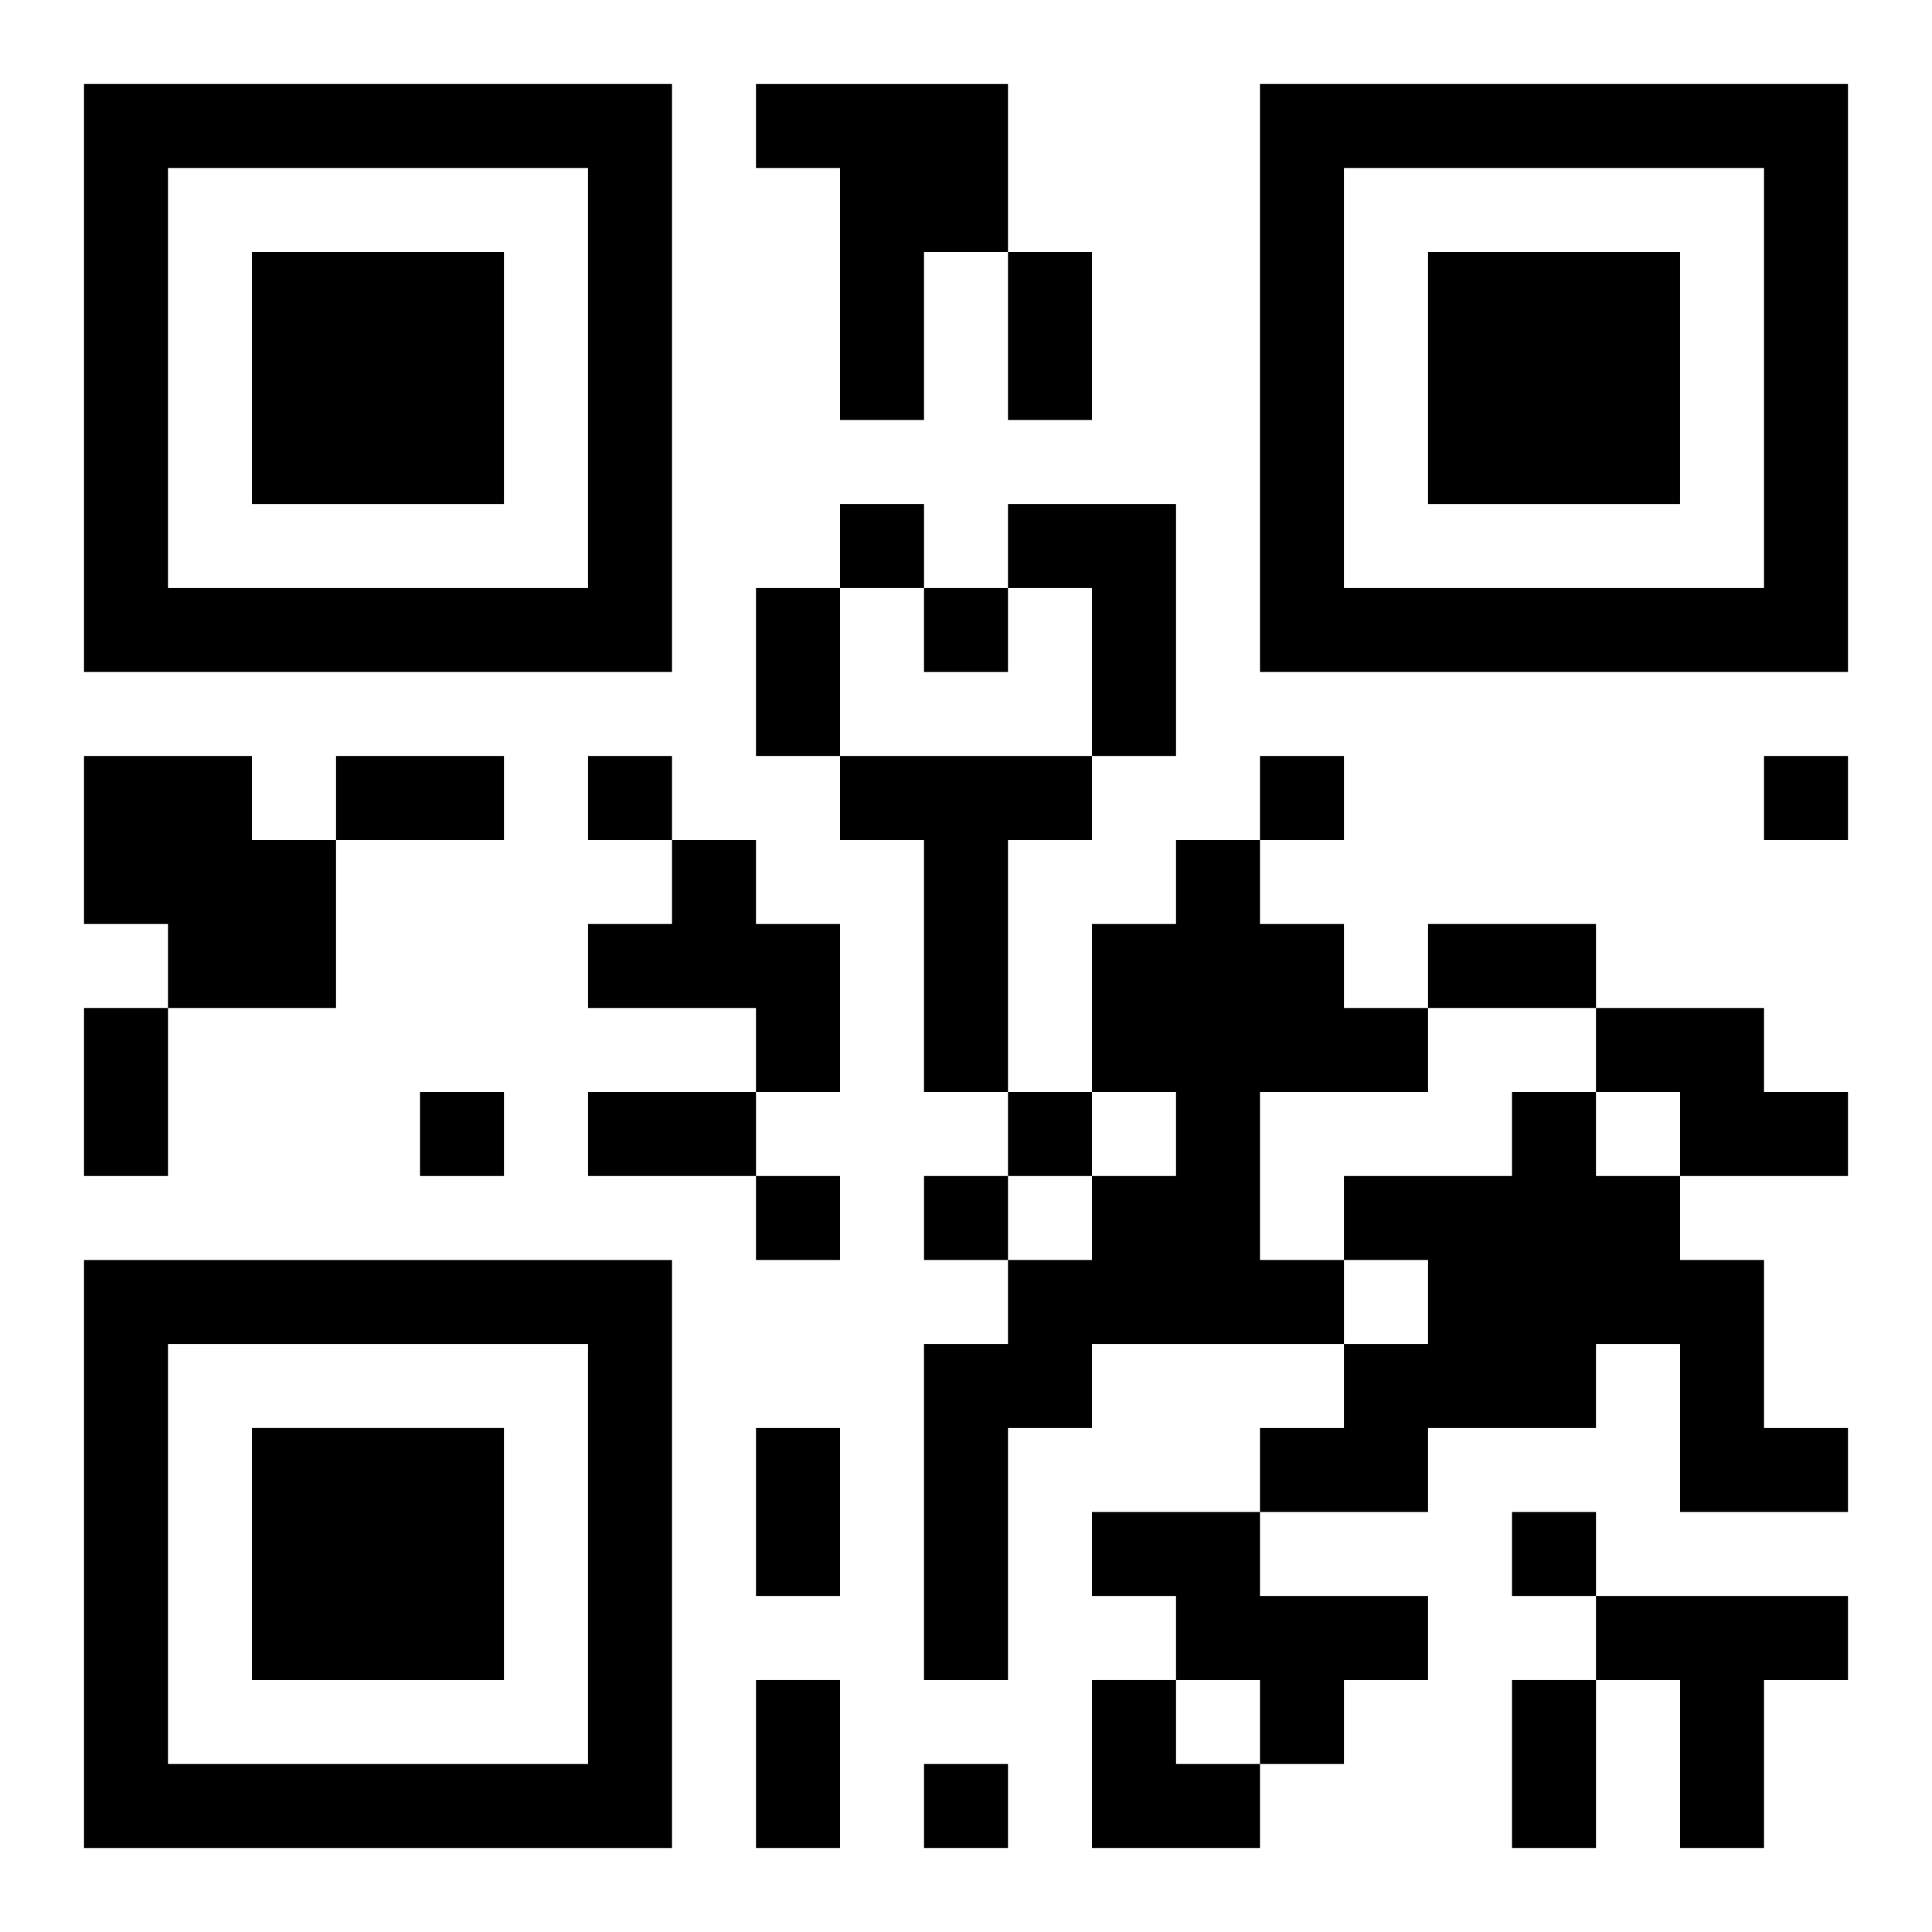
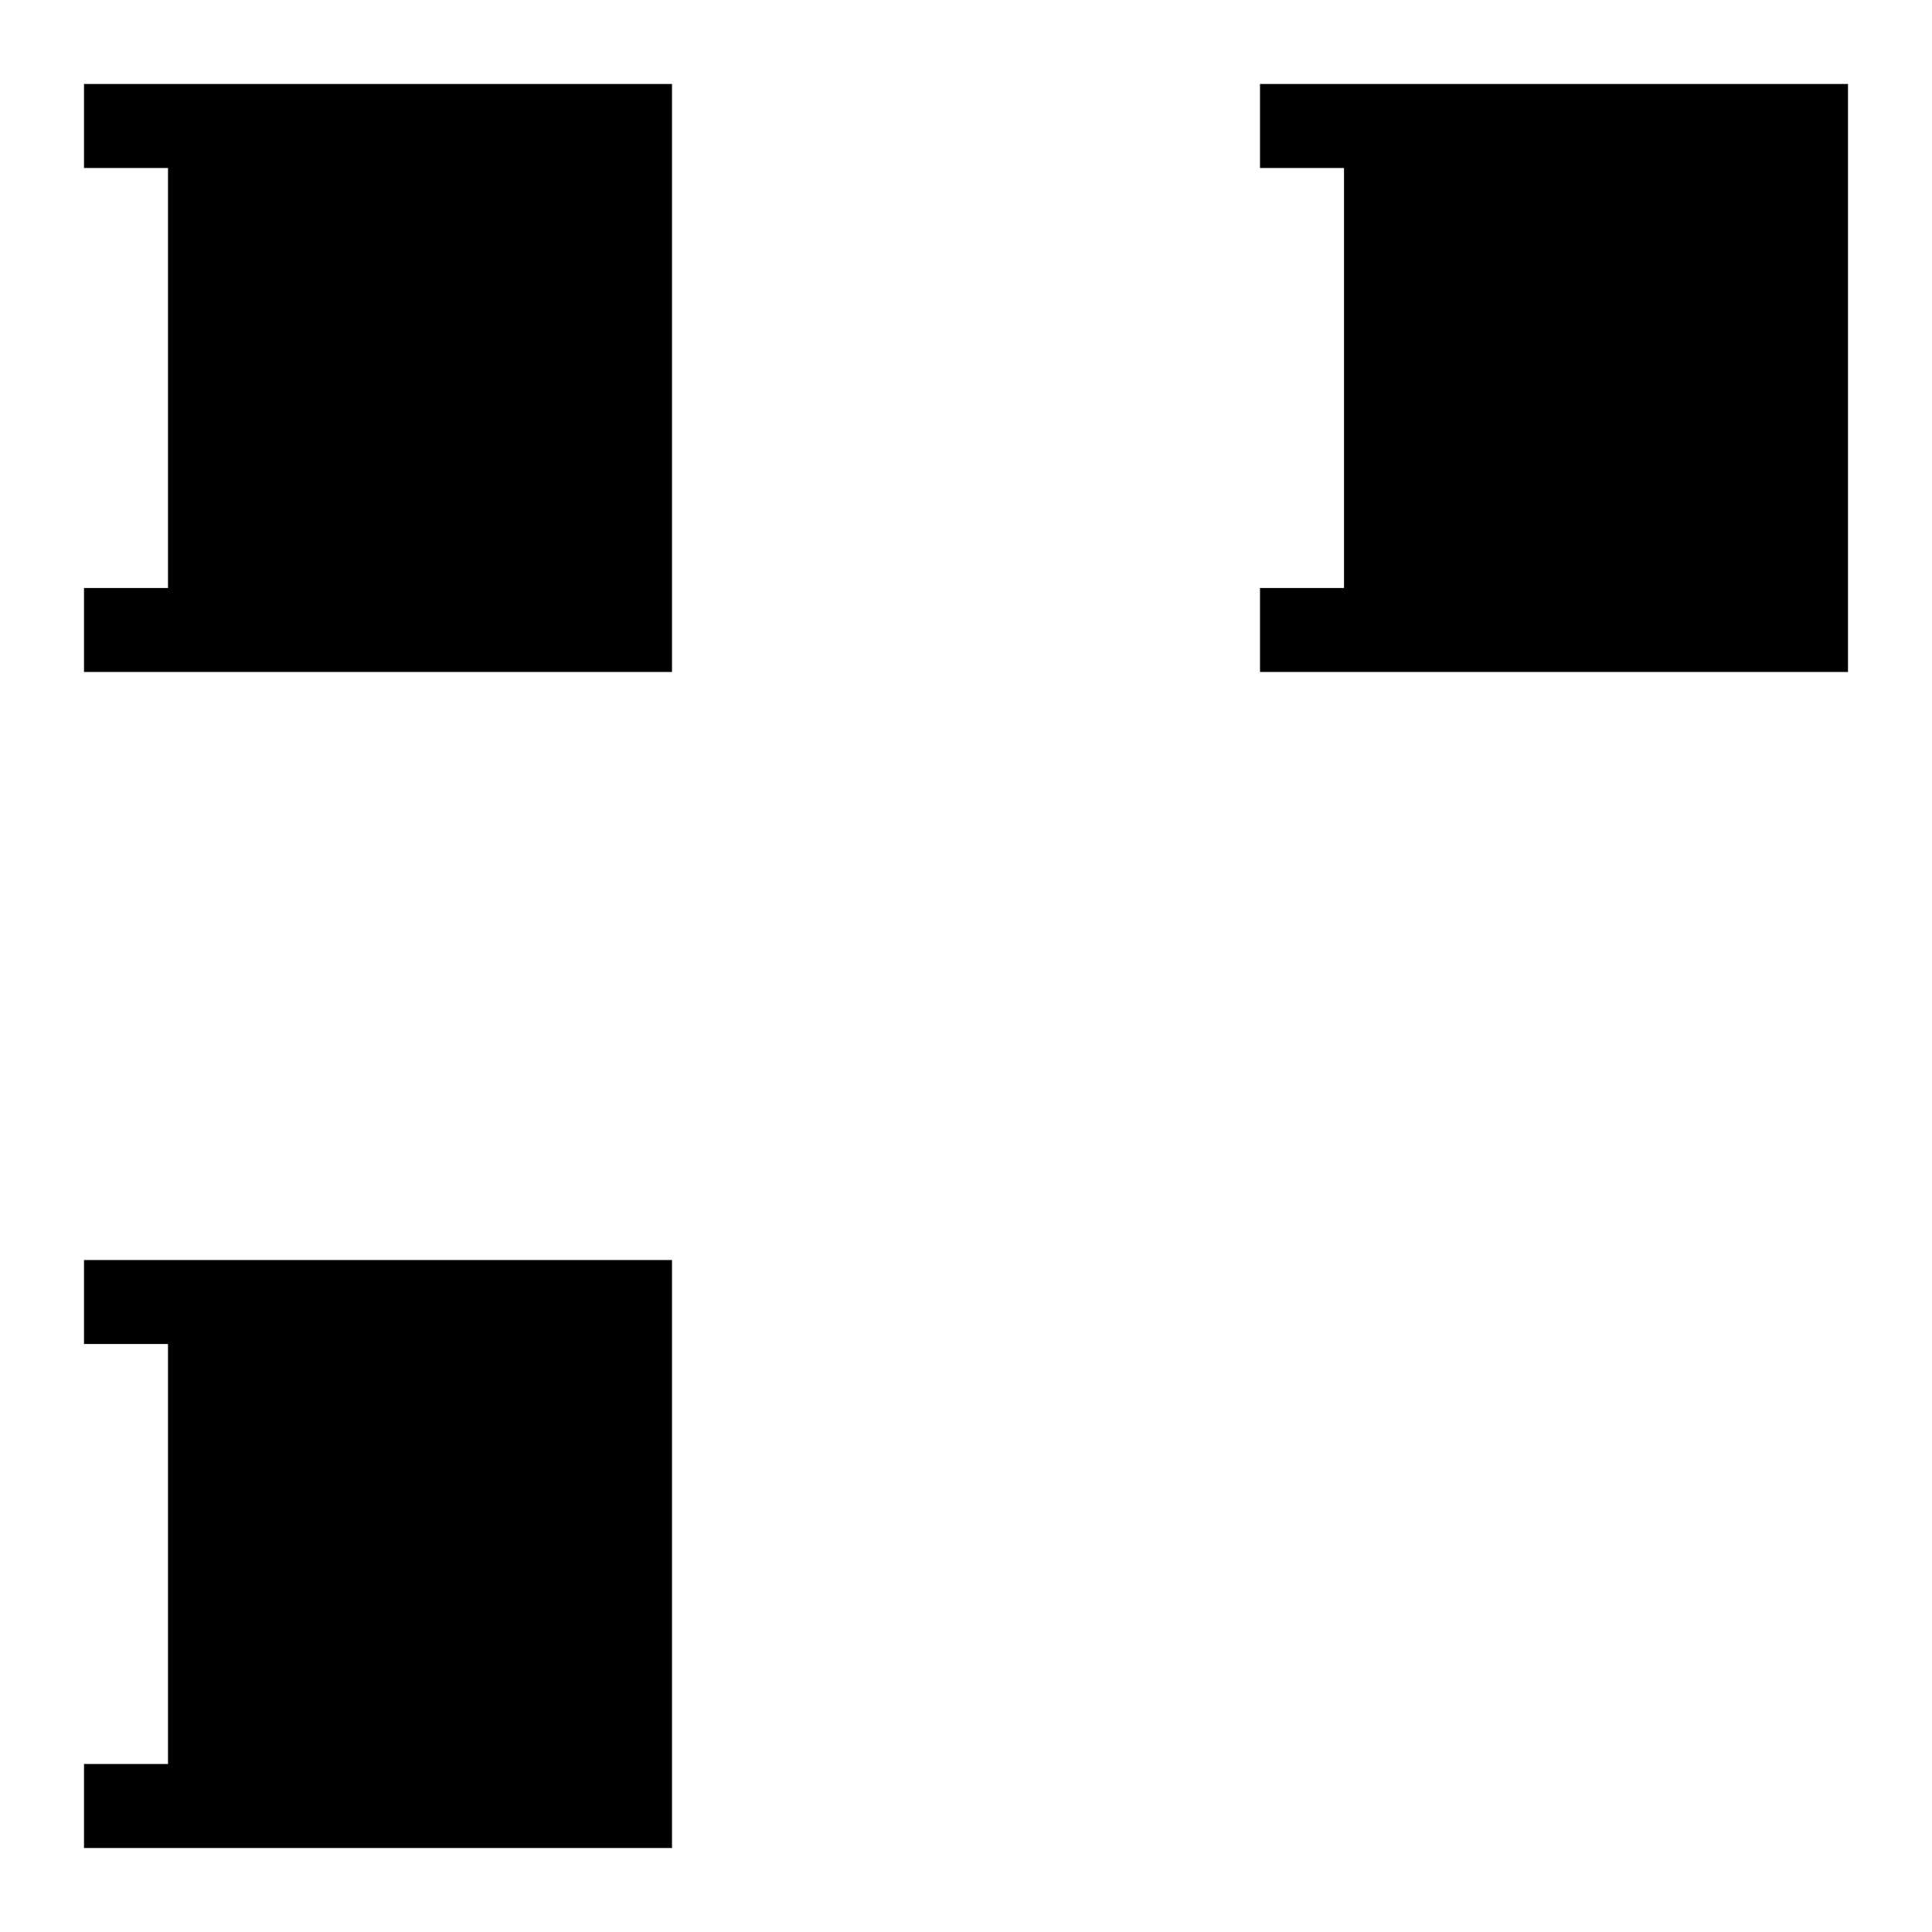
<svg xmlns="http://www.w3.org/2000/svg" xmlns:xlink="http://www.w3.org/1999/xlink" width="250" height="250" baseProfile="full" version="1.1" viewBox="-1 -1 23 23">
  <symbol id="a">
-     <path d="m0 7v7h7v-7h-7zm1 1h5v5h-5v-5zm1 1v3h3v-3h-3z" />
+     <path d="m0 7v7h7v-7h-7zm1 1v5h-5v-5zm1 1v3h3v-3h-3z" />
  </symbol>
  <use y="-7" xlink:href="#a" />
  <use y="7" xlink:href="#a" />
  <use x="14" y="-7" xlink:href="#a" />
-   <path d="m8 0h3v2h-1v2h-1v-3h-1v-1m3 5h2v3h-1v-2h-1v-1m-11 3h2v1h1v2h-2v-1h-1v-2m9 0h3v1h-1v3h-1v-3h-1v-1m-2 1h1v1h1v2h-1v-1h-2v-1h1v-1m6 0h1v1h1v1h1v1h-2v2h1v1h-3v1h-1v3h-1v-4h1v-1h1v-1h1v-1h-1v-2h1v-1m5 2h2v1h1v1h-2v-1h-1v-1m-1 1h1v1h1v1h1v2h1v1h-2v-2h-1v1h-2v1h-2v-1h1v-1h1v-1h-1v-1h2v-1m-5 5h2v1h2v1h-1v1h-1v-1h-1v-1h-1v-1m6 1h3v1h-1v2h-1v-2h-1v-1m-9-13v1h1v-1h-1m1 1v1h1v-1h-1m-4 2v1h1v-1h-1m8 0v1h1v-1h-1m6 0v1h1v-1h-1m-16 4v1h1v-1h-1m7 0v1h1v-1h-1m-3 1v1h1v-1h-1m2 0v1h1v-1h-1m7 4v1h1v-1h-1m-7 3v1h1v-1h-1m1-18h1v2h-1v-2m-3 4h1v2h-1v-2m-5 2h2v1h-2v-1m13 2h2v1h-2v-1m-16 1h1v2h-1v-2m6 1h2v1h-2v-1m2 4h1v2h-1v-2m0 3h1v2h-1v-2m9 0h1v2h-1v-2m-5 0h1v1h1v1h-2z" />
</svg>